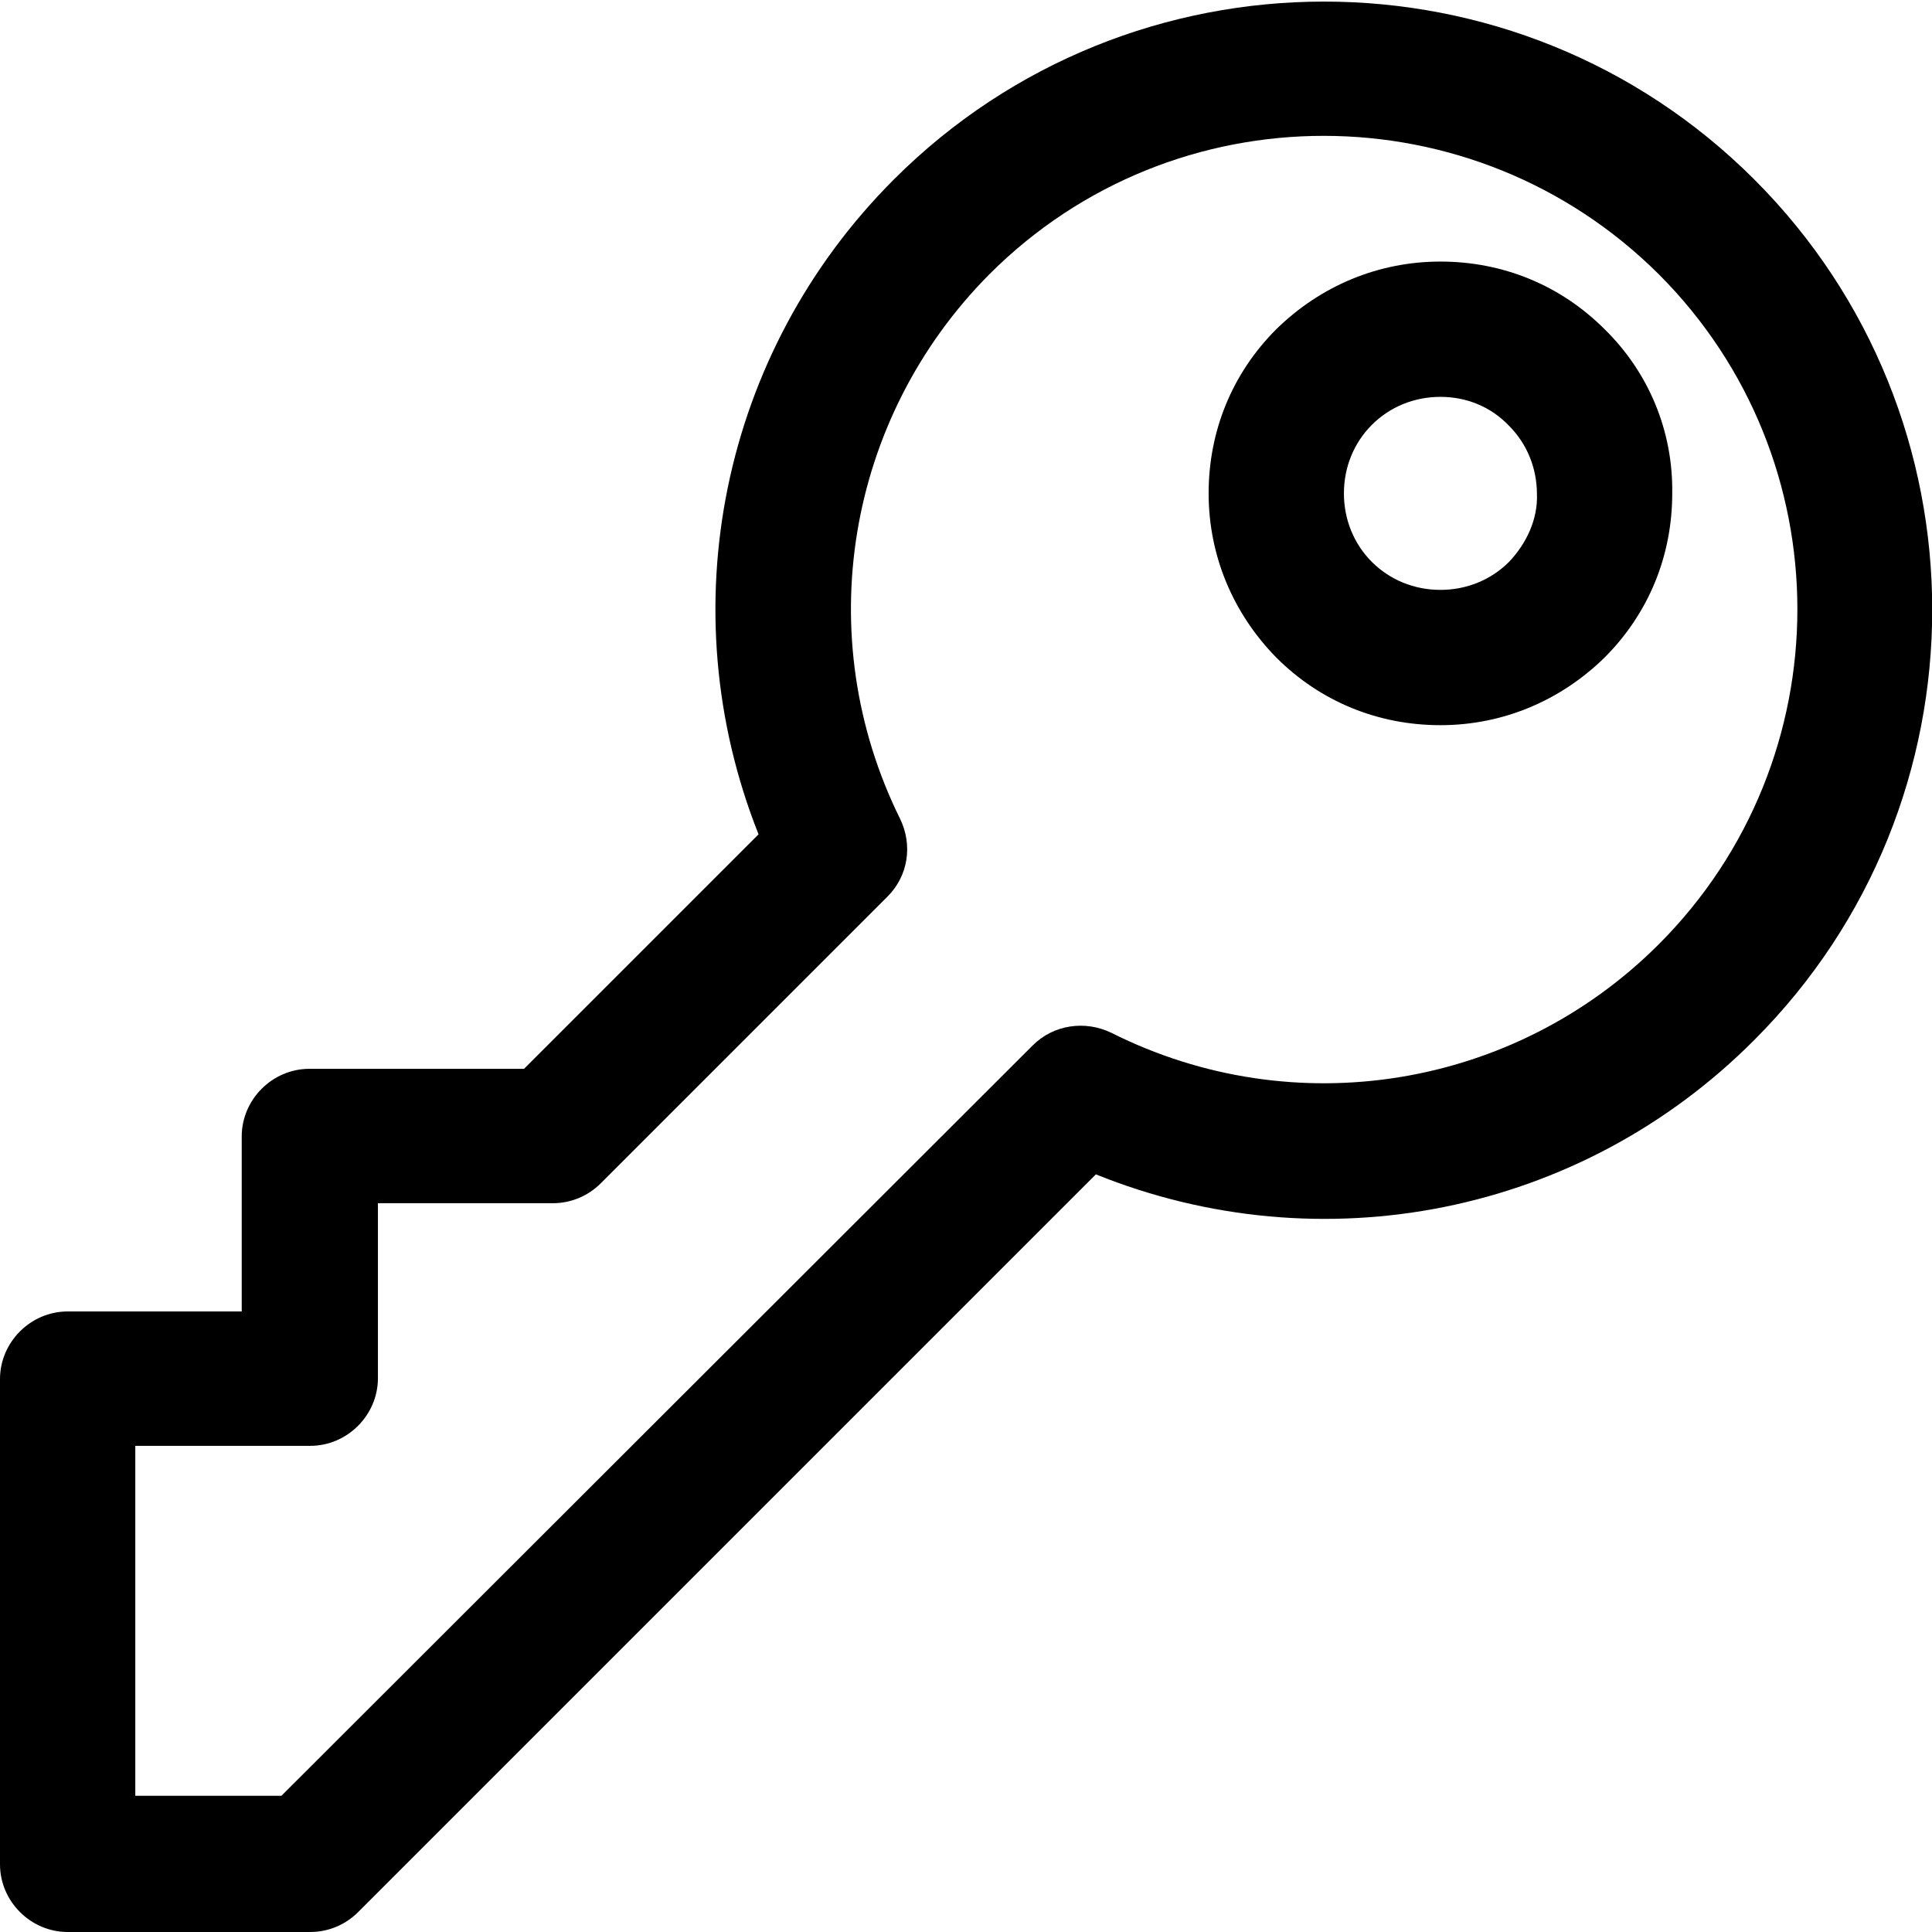
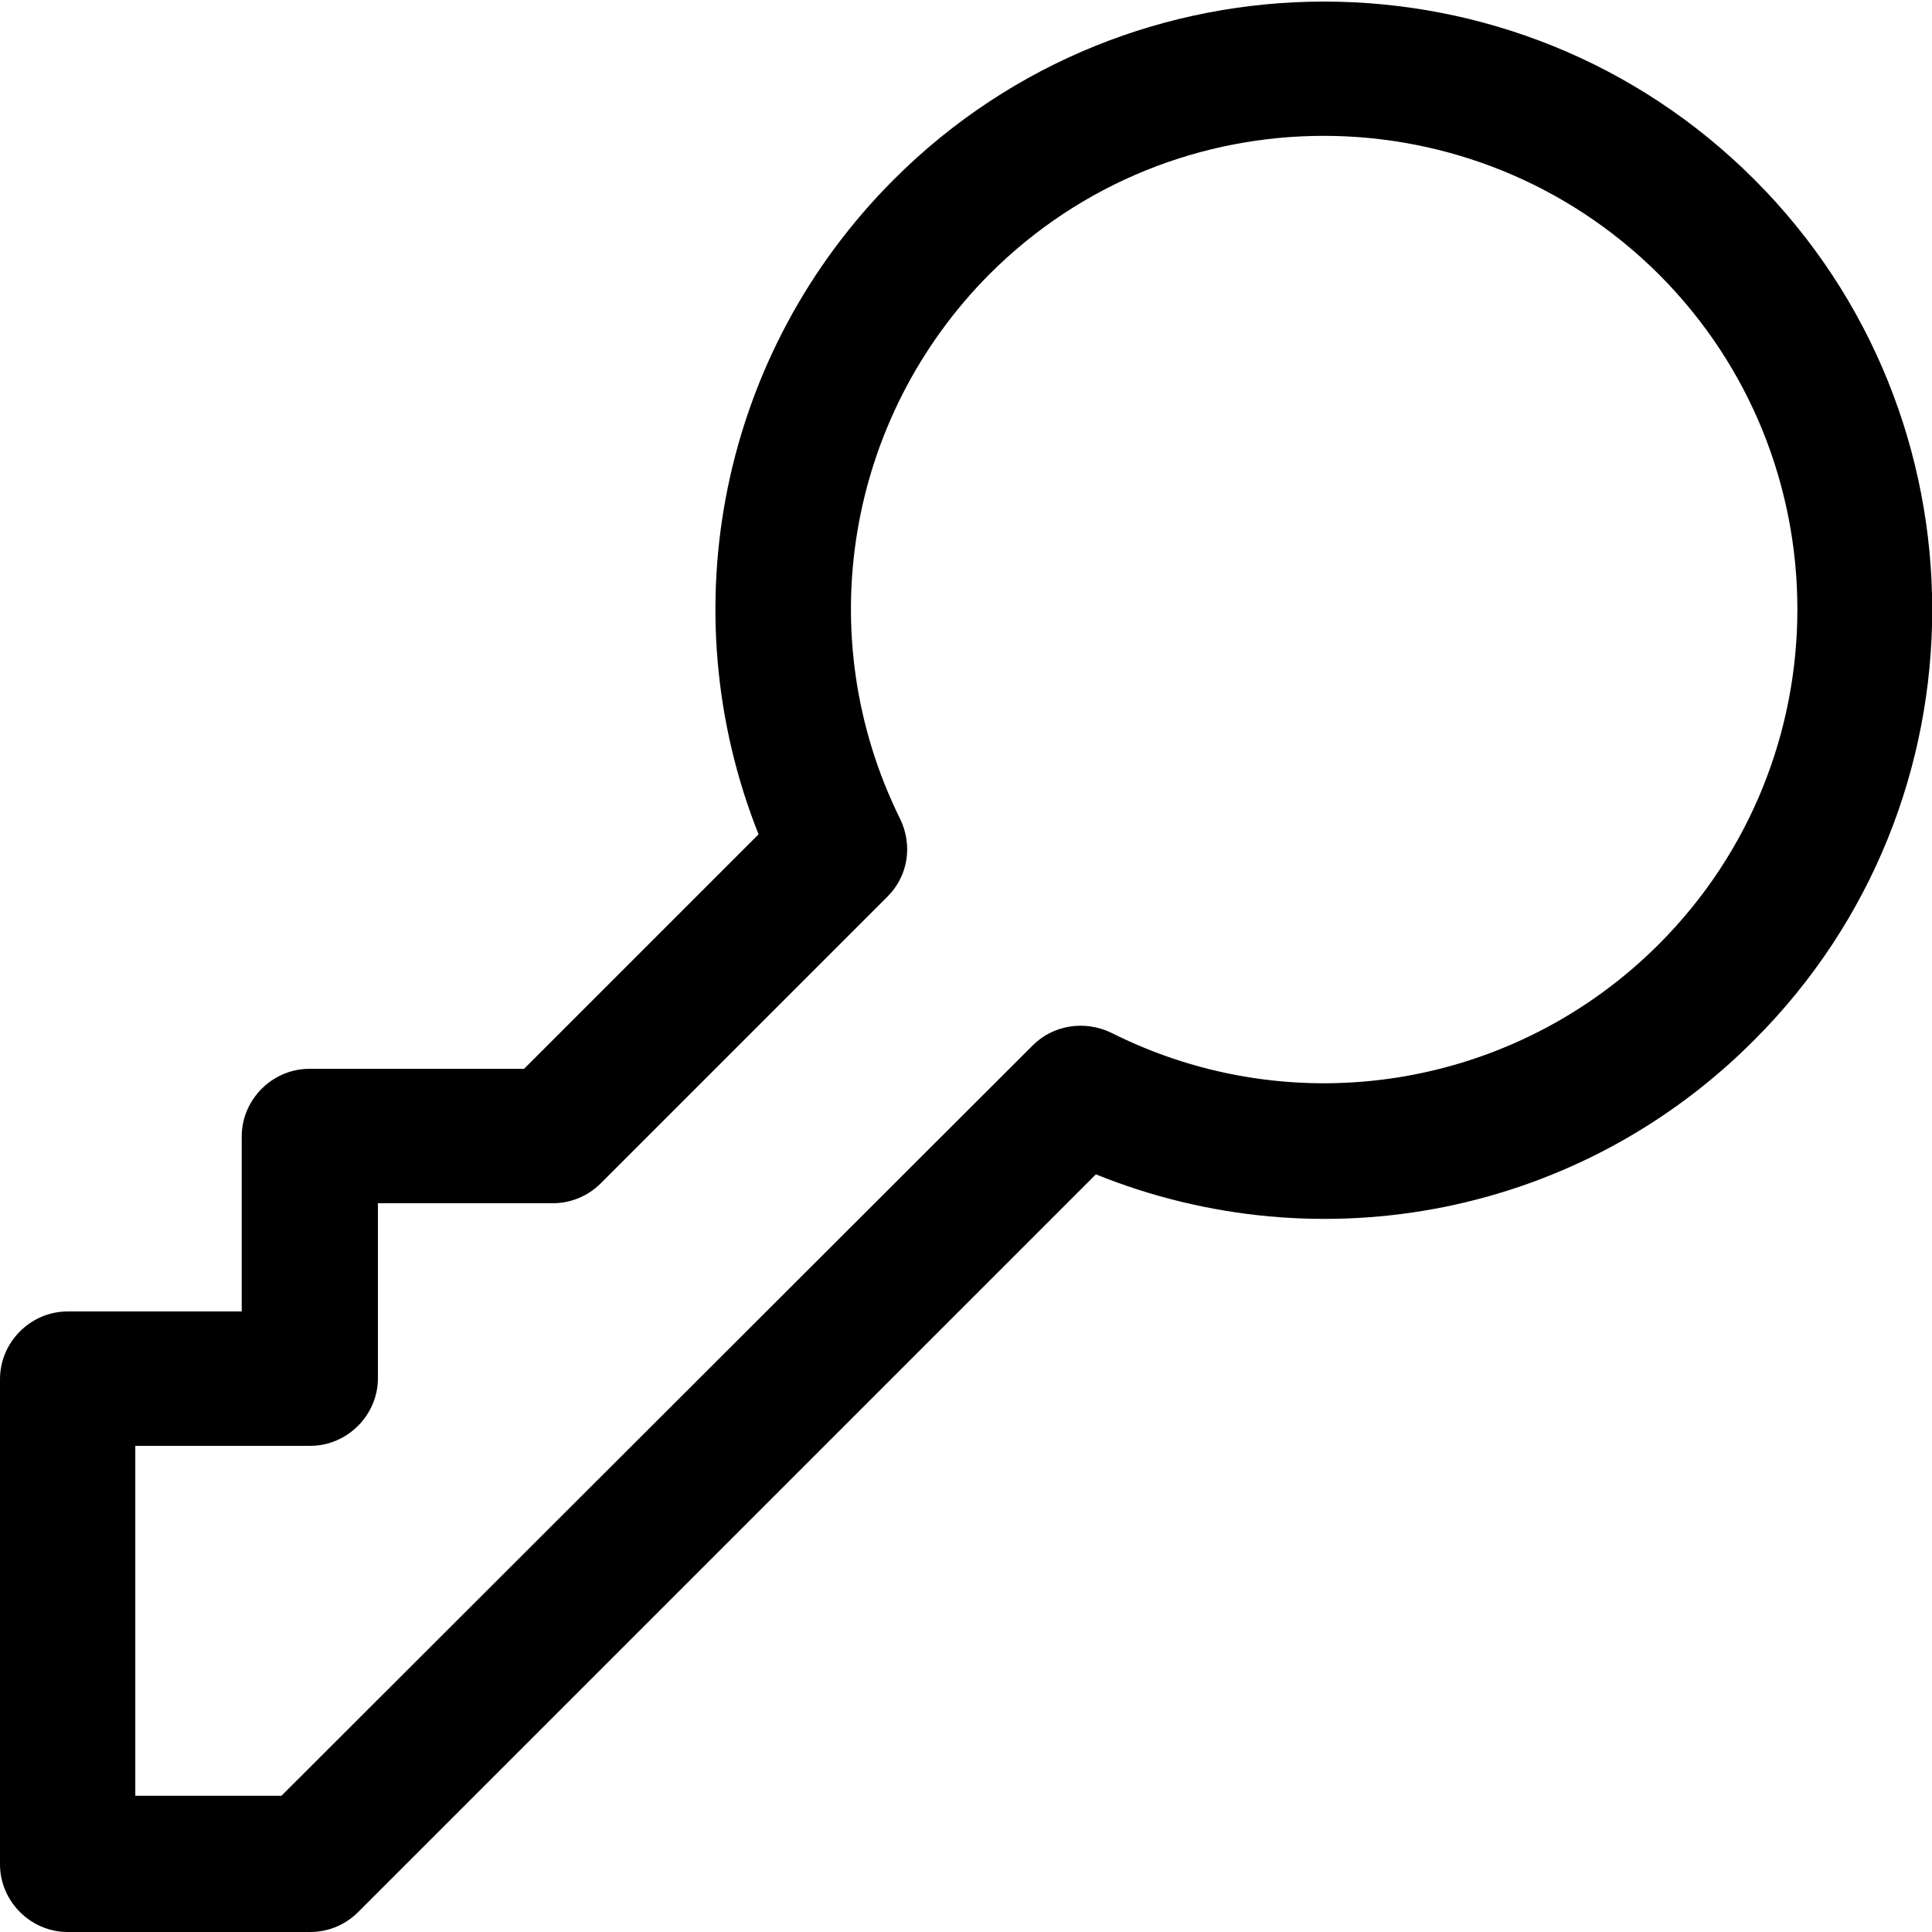
<svg xmlns="http://www.w3.org/2000/svg" viewBox="0 0 214.2 214.2">
-   <path d="M177.9 36.5c-4.9-4.9-11.3-7.5-18.2-7.5 -6.9 0-13.3 2.7-18.2 7.5 -4.9 4.9-7.5 11.3-7.5 18.2 0 6.9 2.7 13.3 7.5 18.2 4.9 4.9 11.3 7.5 18.2 7.5 6.9 0 13.3-2.7 18.2-7.5 4.9-4.9 7.5-11.3 7.5-18.2C185.5 47.8 182.8 41.3 177.9 36.5zM167.3 62.3c-2 2-4.7 3.1-7.6 3.1 -2.9 0-5.6-1.1-7.6-3.1 -2-2-3.1-4.7-3.1-7.6 0-2.9 1.1-5.6 3.1-7.6 2-2 4.7-3.1 7.6-3.1s5.6 1.1 7.6 3.2c2 2 3.1 4.7 3.1 7.6C170.5 57.5 169.3 60.2 167.3 62.3z" />
  <path d="M194.5 19.9C168.2-6.4 125.4-6.4 99.1 19.9 79.9 39.1 74.2 67.6 84.1 92.5l-26 26h-23.8c-4.1 0-7.5 3.4-7.5 7.5v19.4H7.5c-4.1 0-7.5 3.4-7.5 7.5v26.9 26.9c0 4.1 3.4 7.5 7.5 7.5h26.9c2 0 3.9-0.8 5.3-2.2l81.8-81.8c25 10.1 53.7 4.5 73-14.9C220.8 89 220.8 46.2 194.5 19.9zM183.9 104.7c-16 16-40.4 20-60.7 9.8 -2.9-1.4-6.4-0.9-8.7 1.4l-83.3 83.2H15v-19.4 -19.4h19.4c4.1 0 7.5-3.4 7.5-7.5v-19.4h19.4c2 0 3.9-0.8 5.3-2.2l31.8-31.8c2.3-2.3 2.8-5.7 1.4-8.6 -10-20.2-6-44.4 9.9-60.4 20.5-20.5 53.7-20.4 74.2 0C204.4 50.9 204.4 84.2 183.9 104.7z" />
</svg>